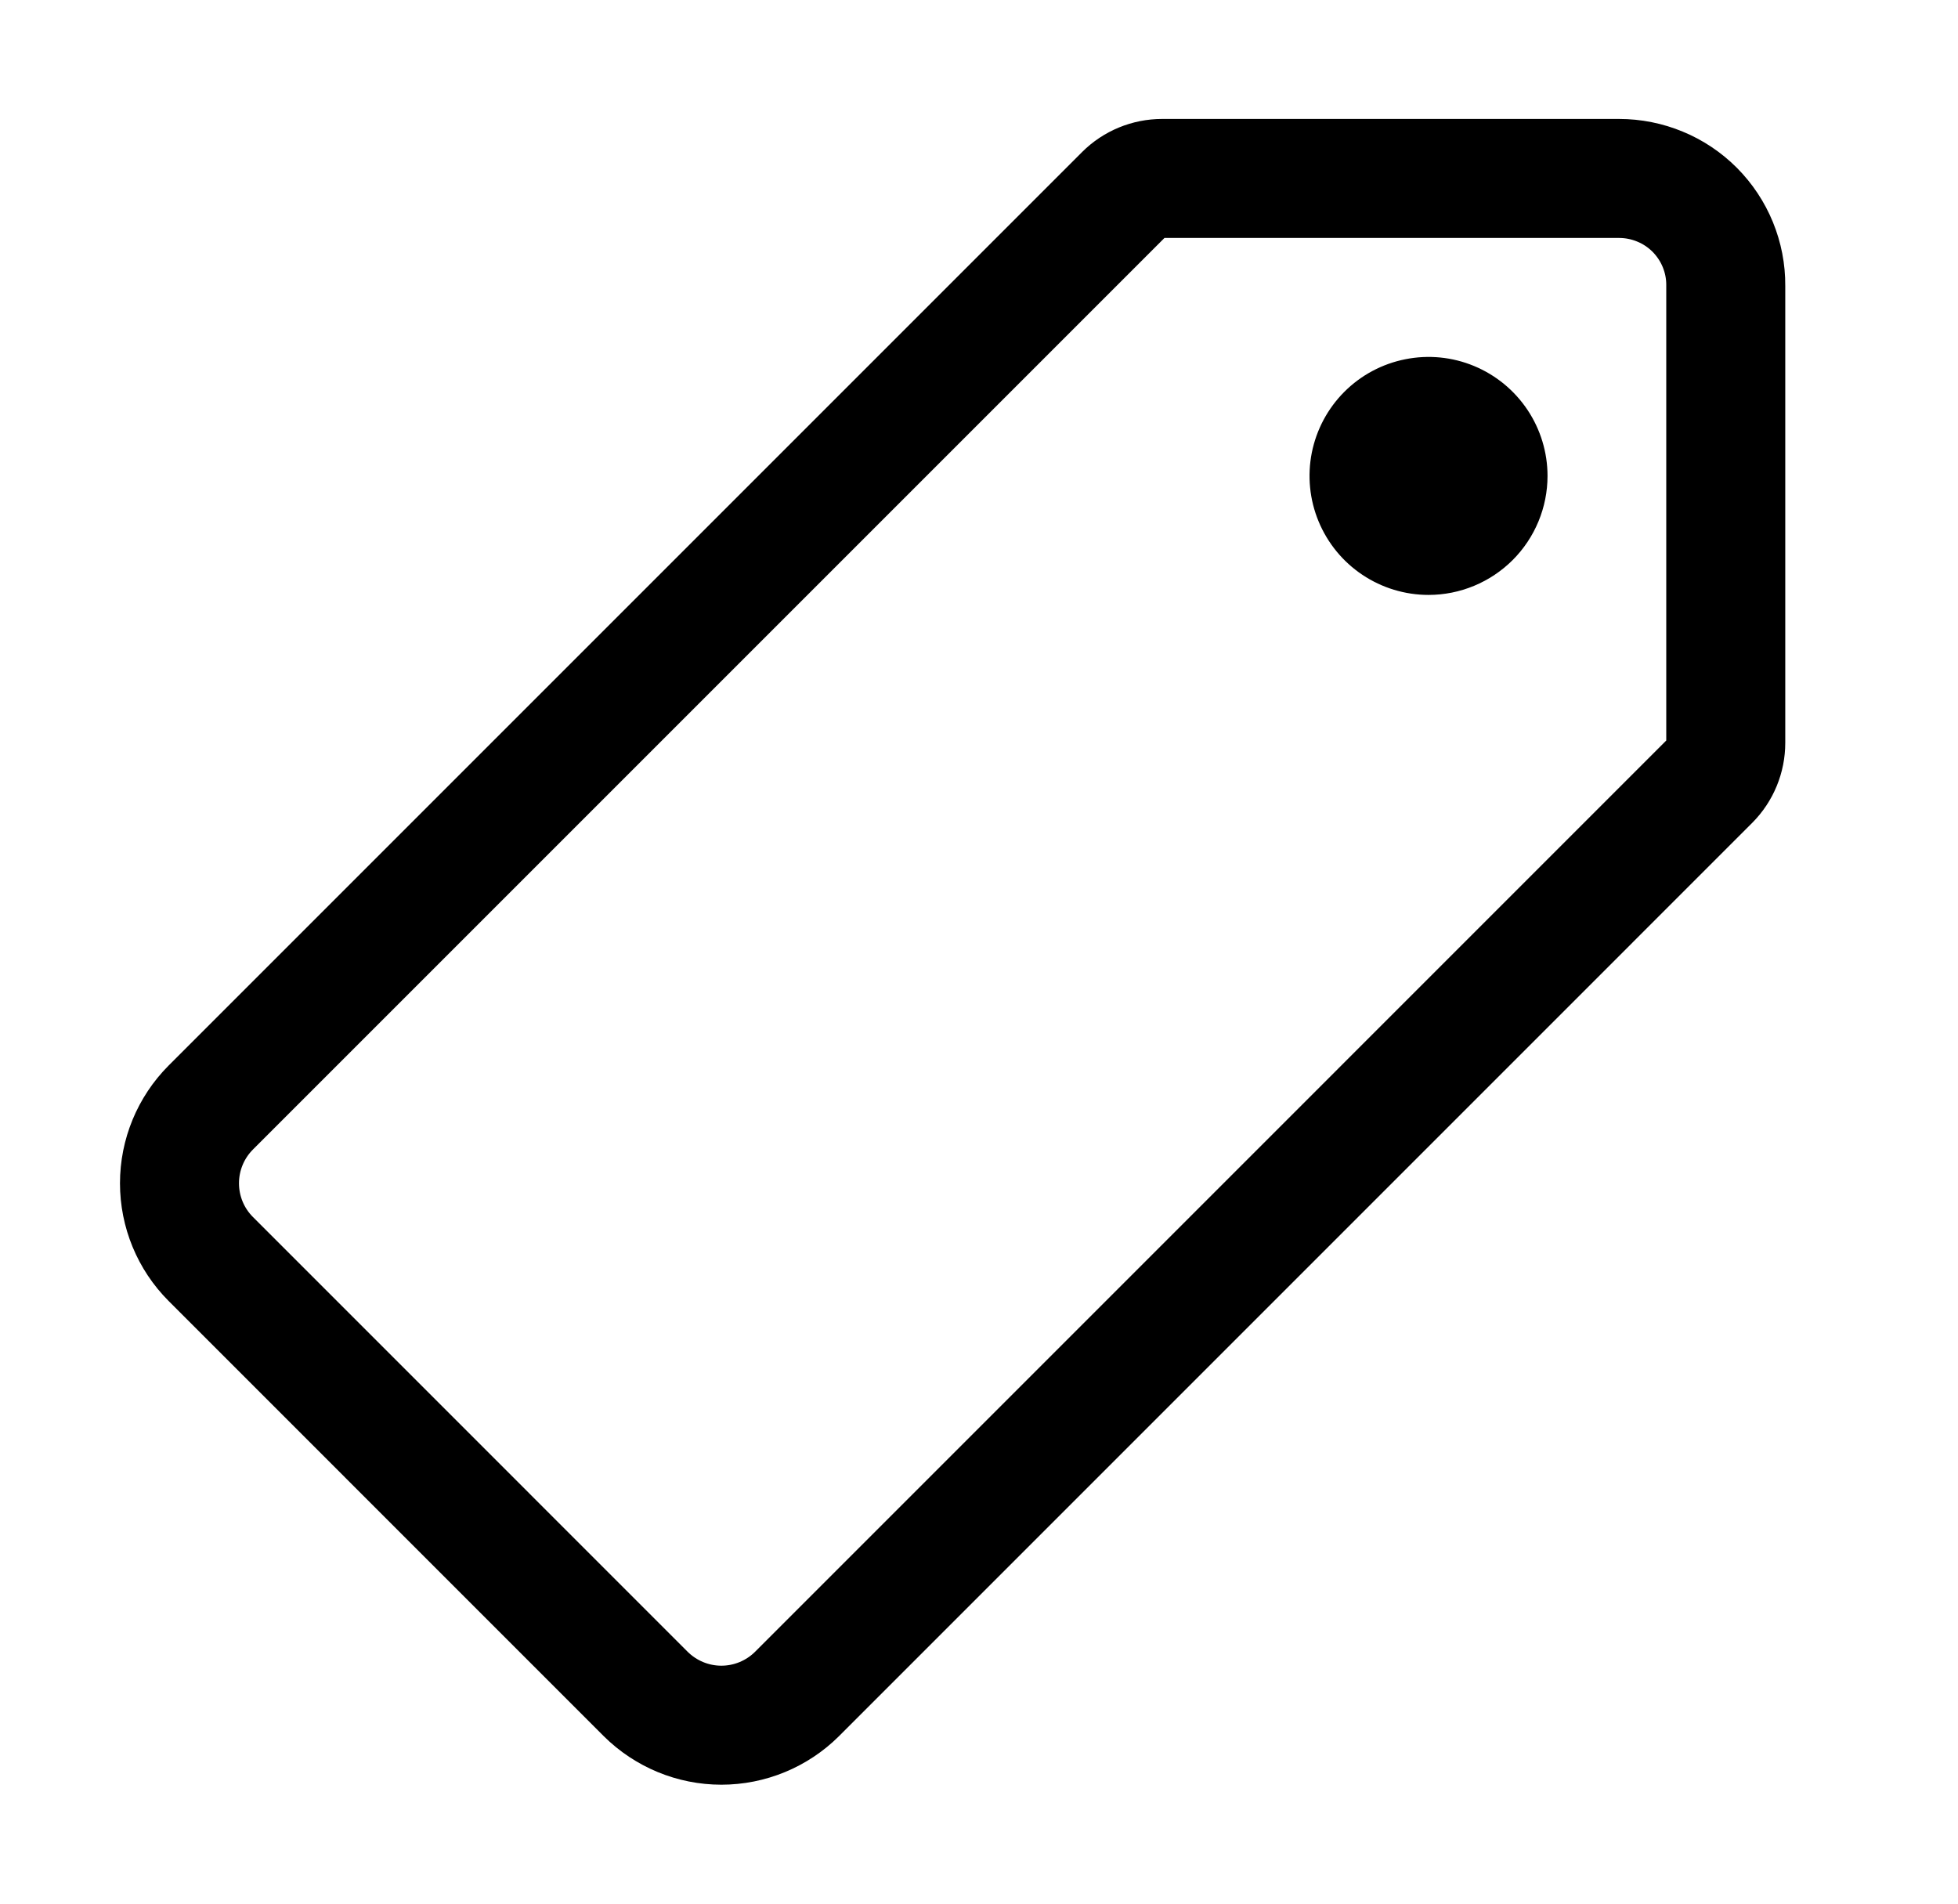
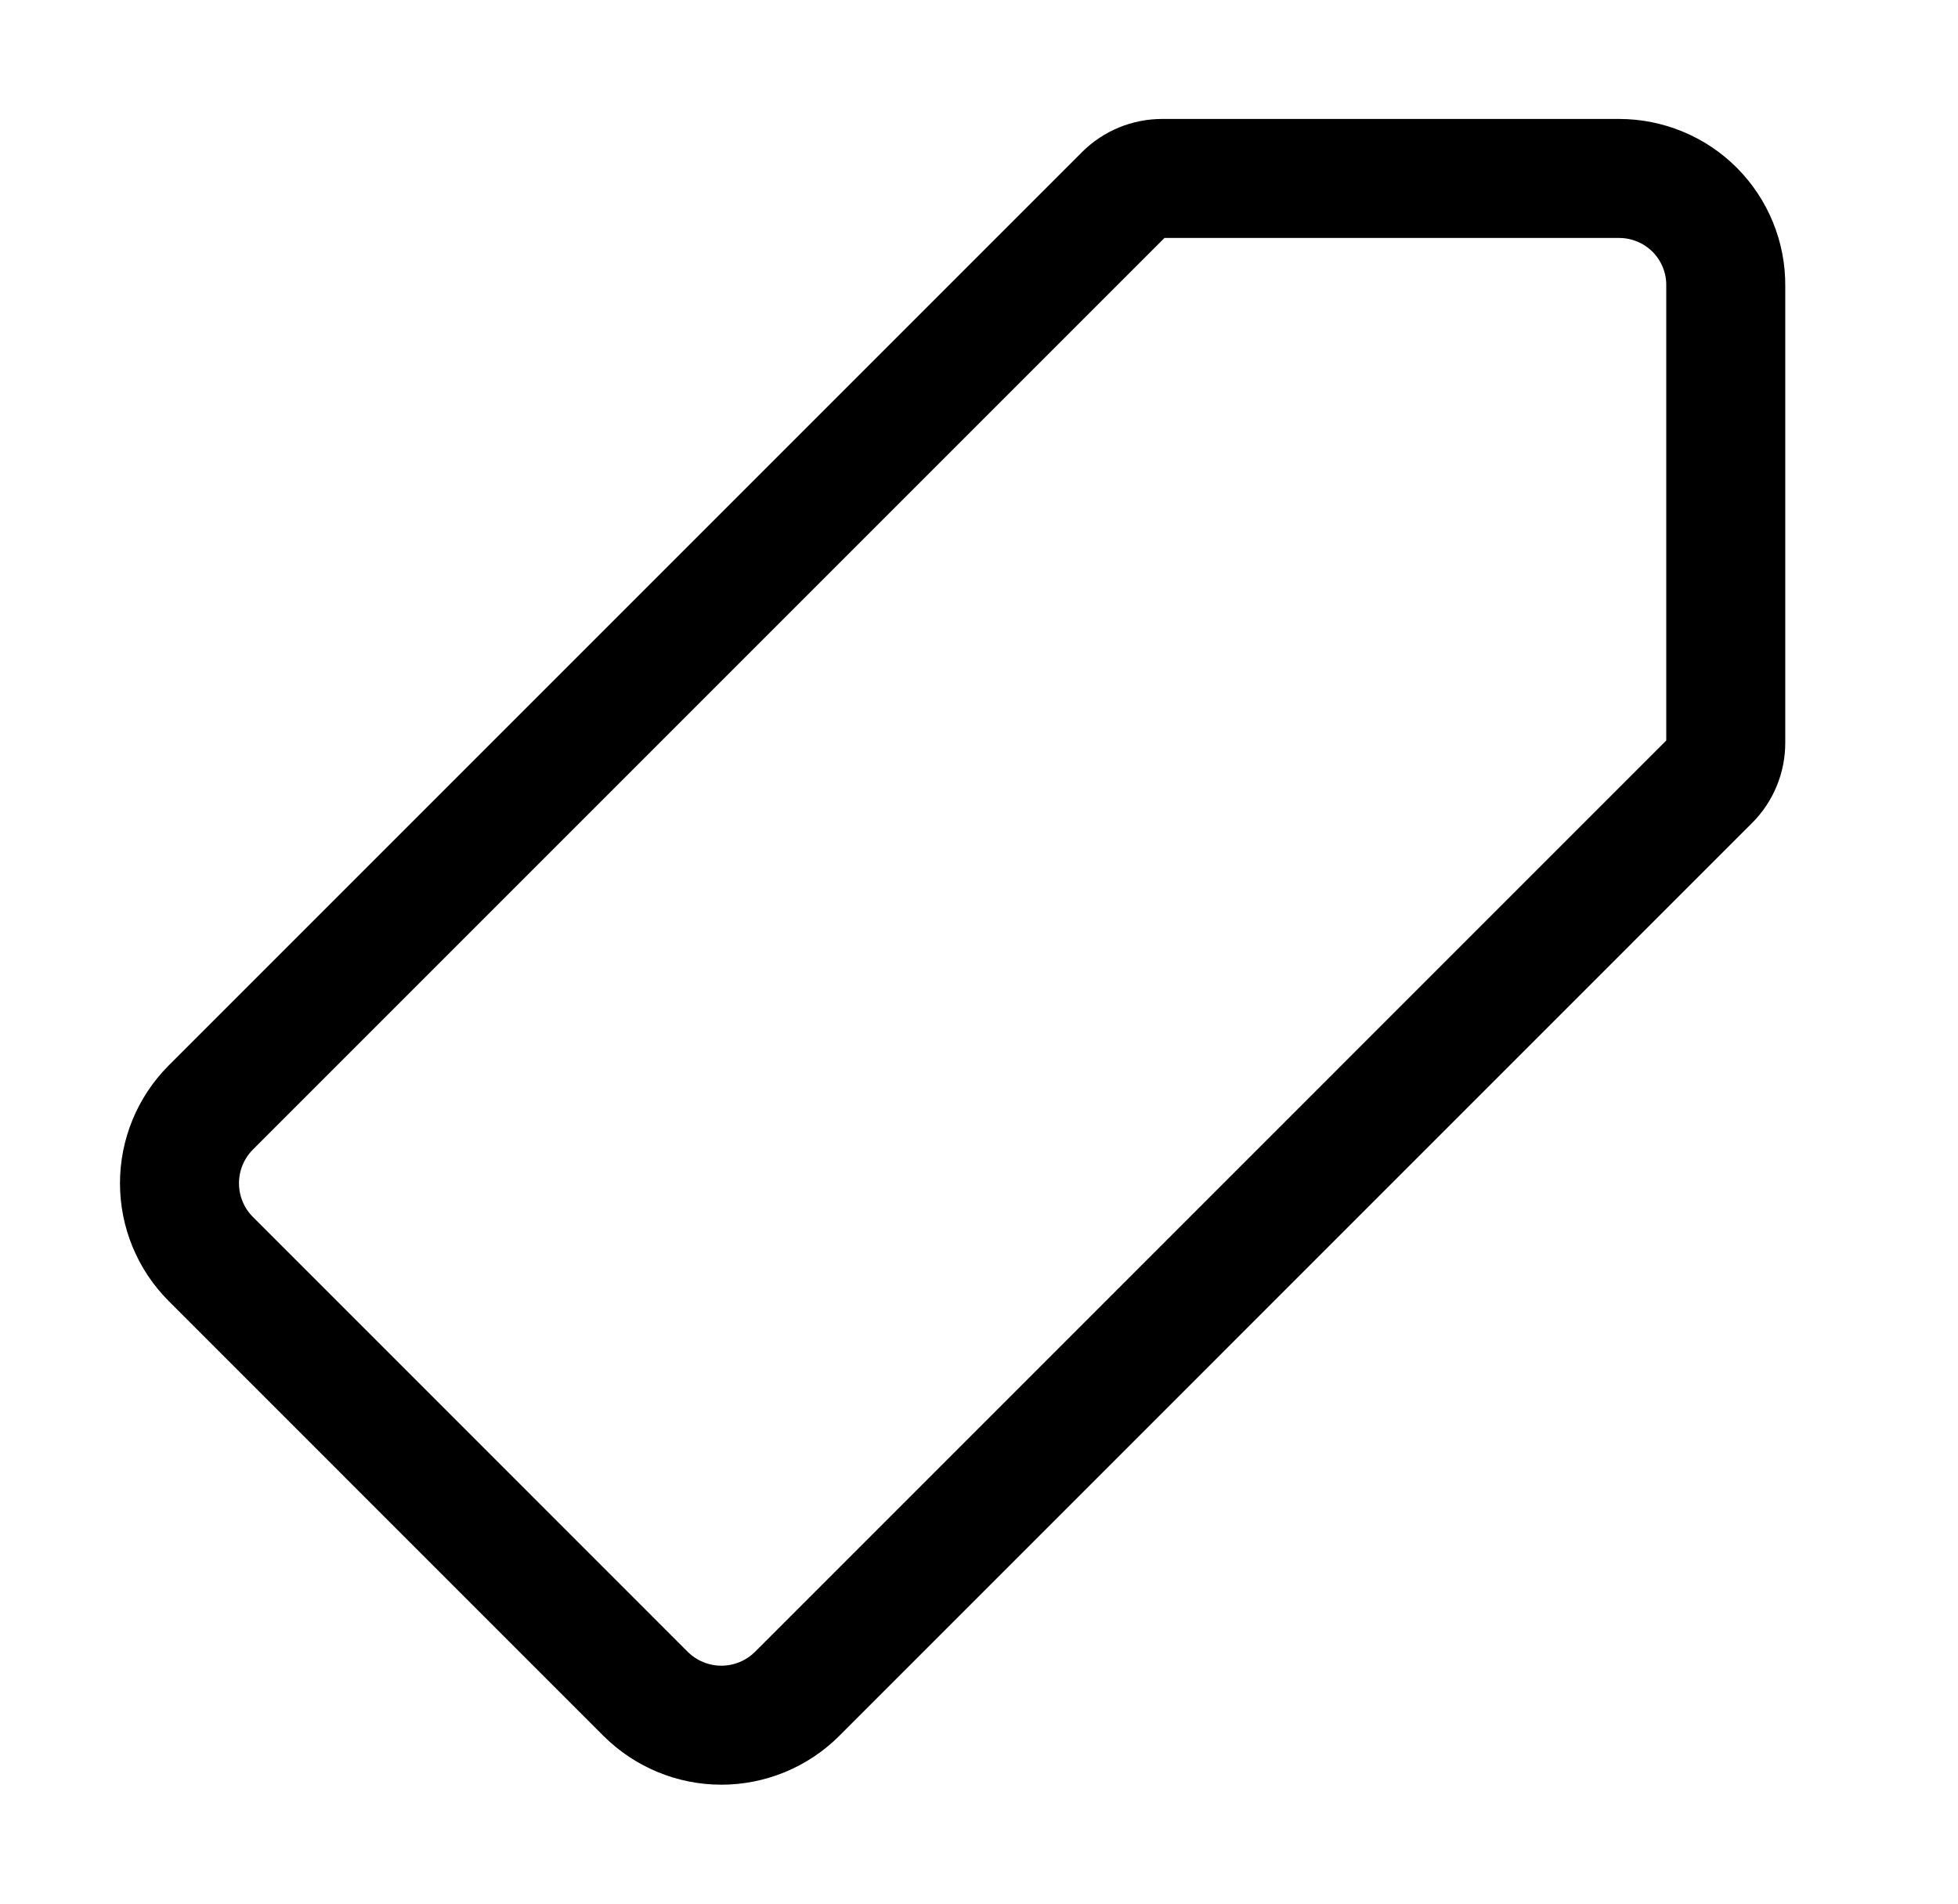
<svg xmlns="http://www.w3.org/2000/svg" width="36" height="35" viewBox="0 0 36 35" fill="none">
  <path d="M29.768 3.281H21.367C21.106 3.281 20.855 3.384 20.67 3.568L3.874 20.364C3.506 20.734 3.3 21.234 3.3 21.755C3.3 22.277 3.506 22.777 3.874 23.146L11.872 31.145C12.242 31.512 12.742 31.719 13.263 31.719C13.784 31.719 14.285 31.512 14.654 31.145L31.443 14.355C31.627 14.17 31.73 13.919 31.73 13.658V5.25C31.732 4.992 31.682 4.736 31.584 4.497C31.486 4.258 31.341 4.04 31.159 3.857C30.977 3.675 30.76 3.529 30.521 3.431C30.283 3.332 30.027 3.281 29.768 3.281V3.281Z" stroke="black" stroke-width="2.188" stroke-linecap="round" stroke-linejoin="round" />
-   <path d="M26.265 10.938C25.832 10.938 25.409 10.809 25.05 10.569C24.69 10.329 24.41 9.987 24.244 9.587C24.078 9.187 24.035 8.748 24.119 8.323C24.204 7.899 24.412 7.509 24.718 7.203C25.024 6.897 25.414 6.689 25.838 6.605C26.263 6.52 26.702 6.563 27.102 6.729C27.502 6.895 27.843 7.175 28.084 7.535C28.324 7.894 28.453 8.317 28.453 8.75C28.453 9.33 28.222 9.887 27.812 10.297C27.401 10.707 26.845 10.938 26.265 10.938Z" fill="black" />
</svg>